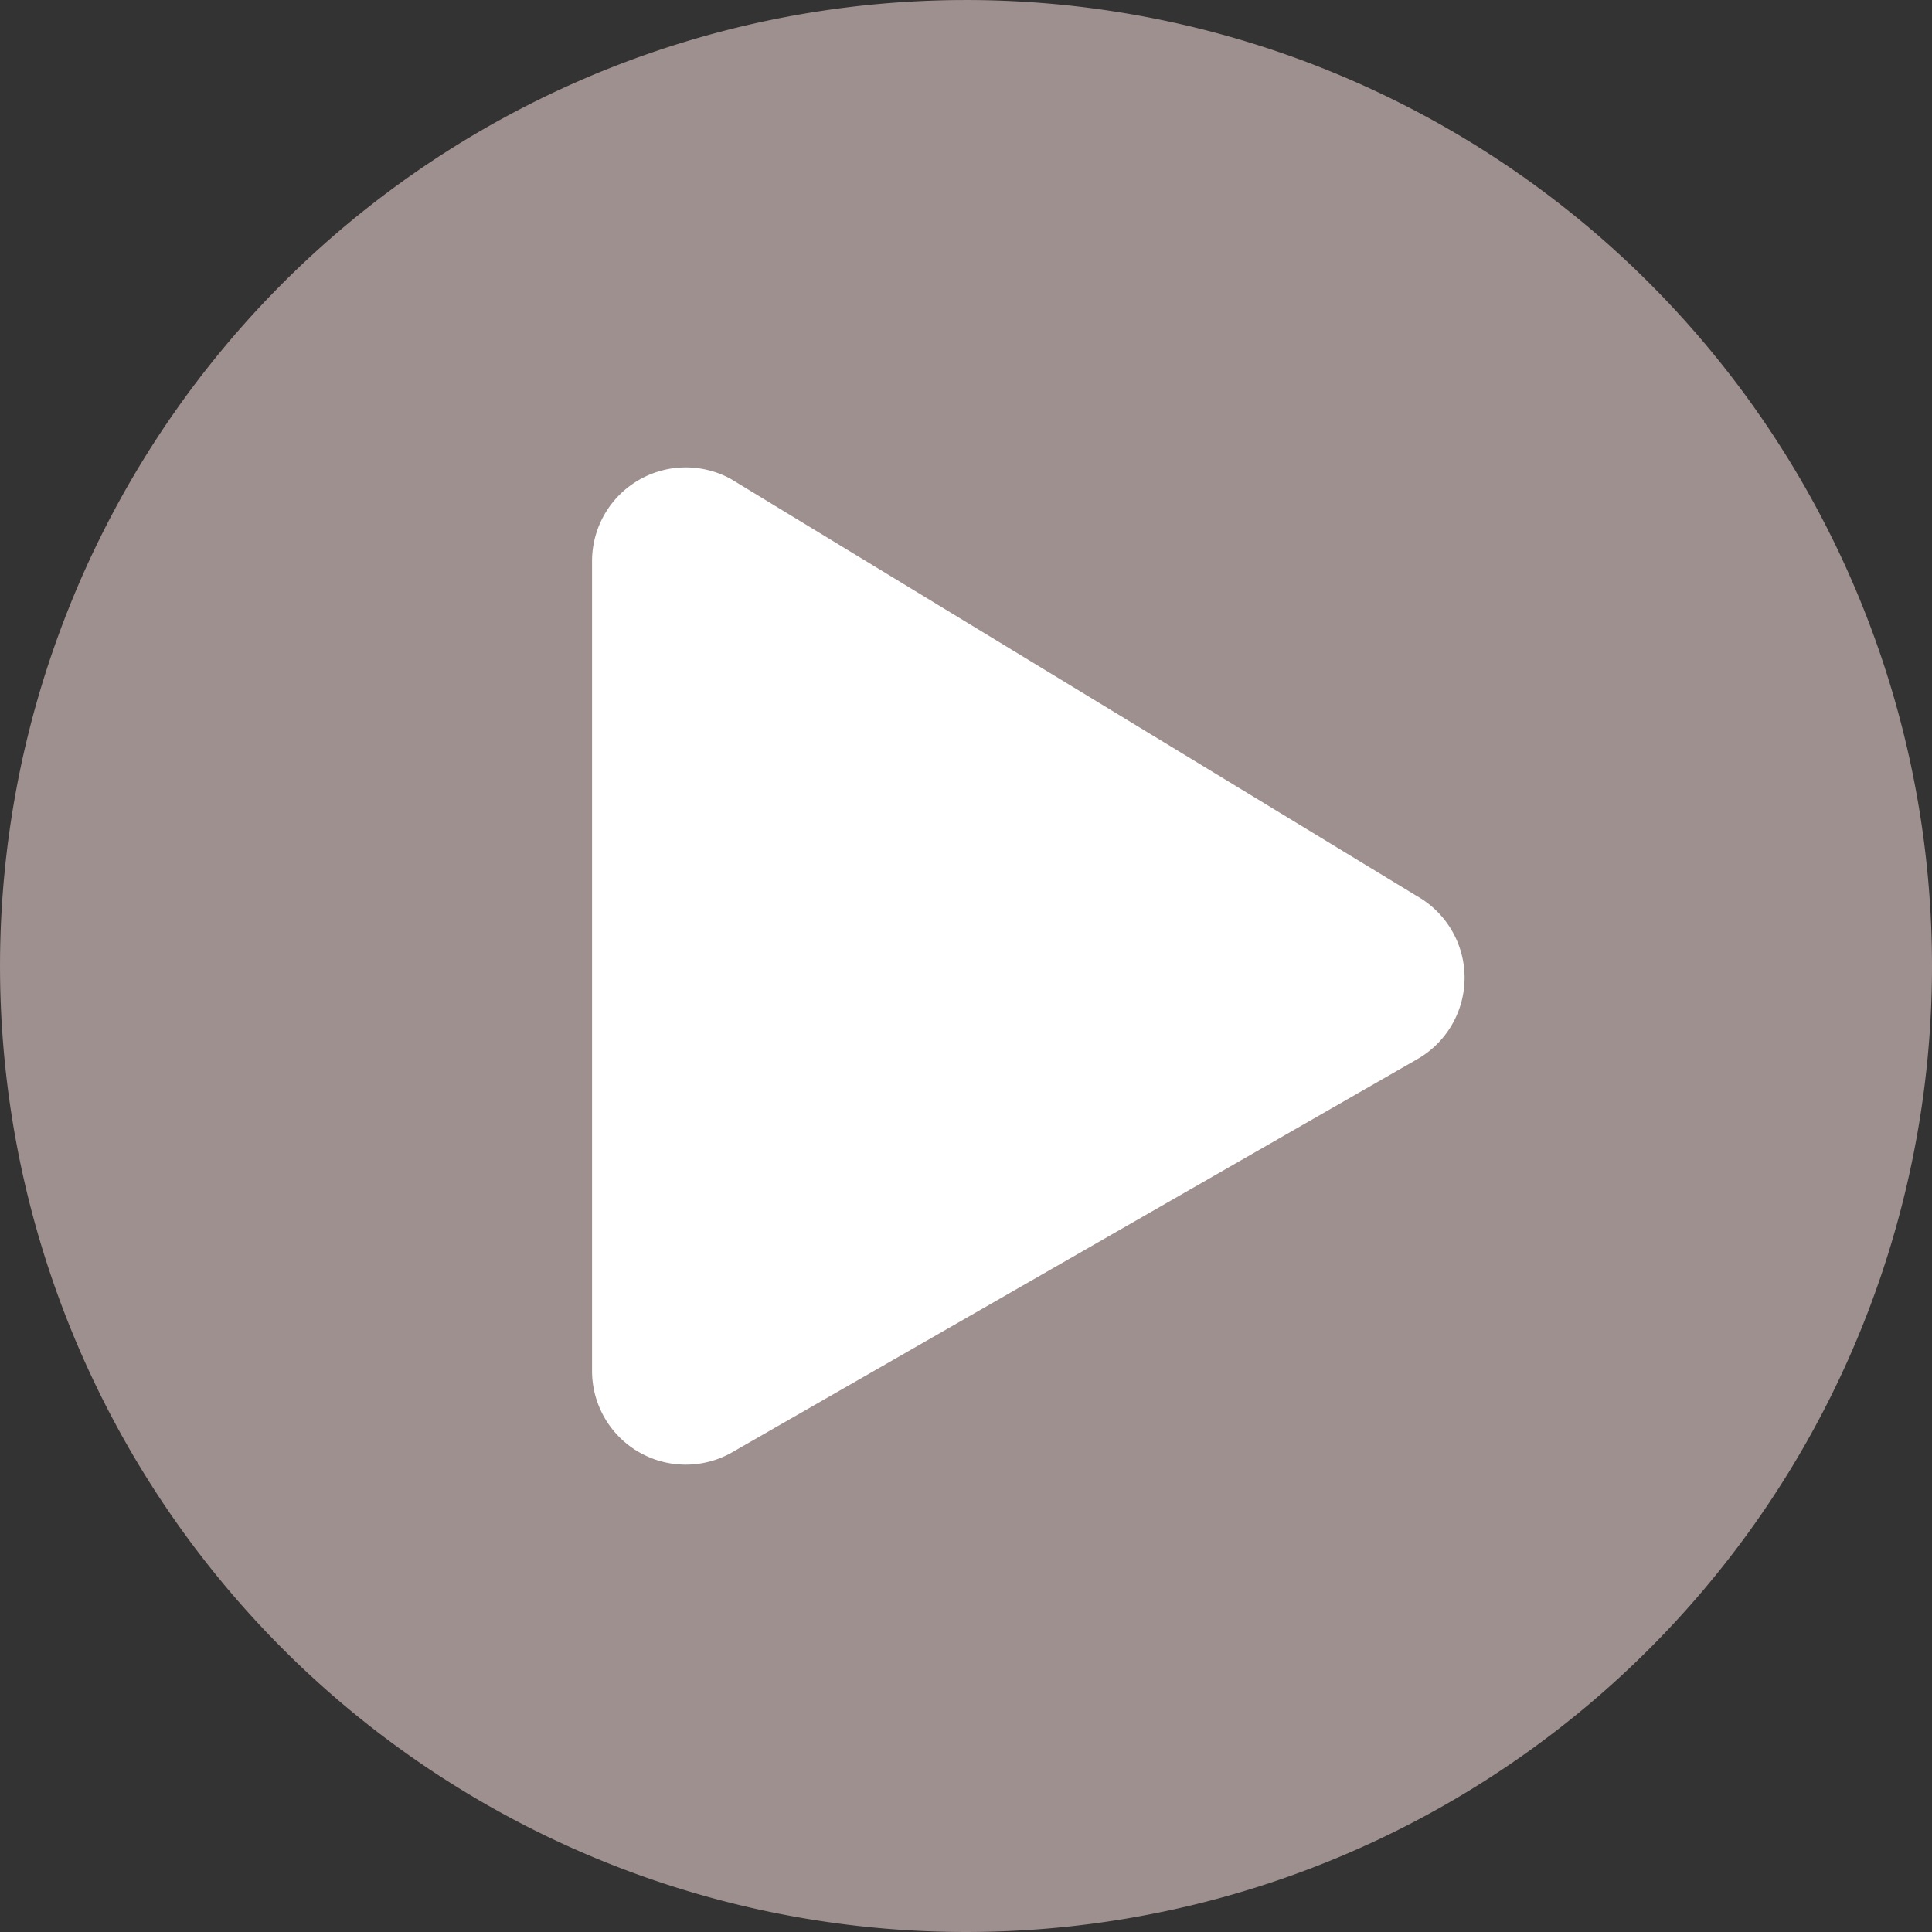
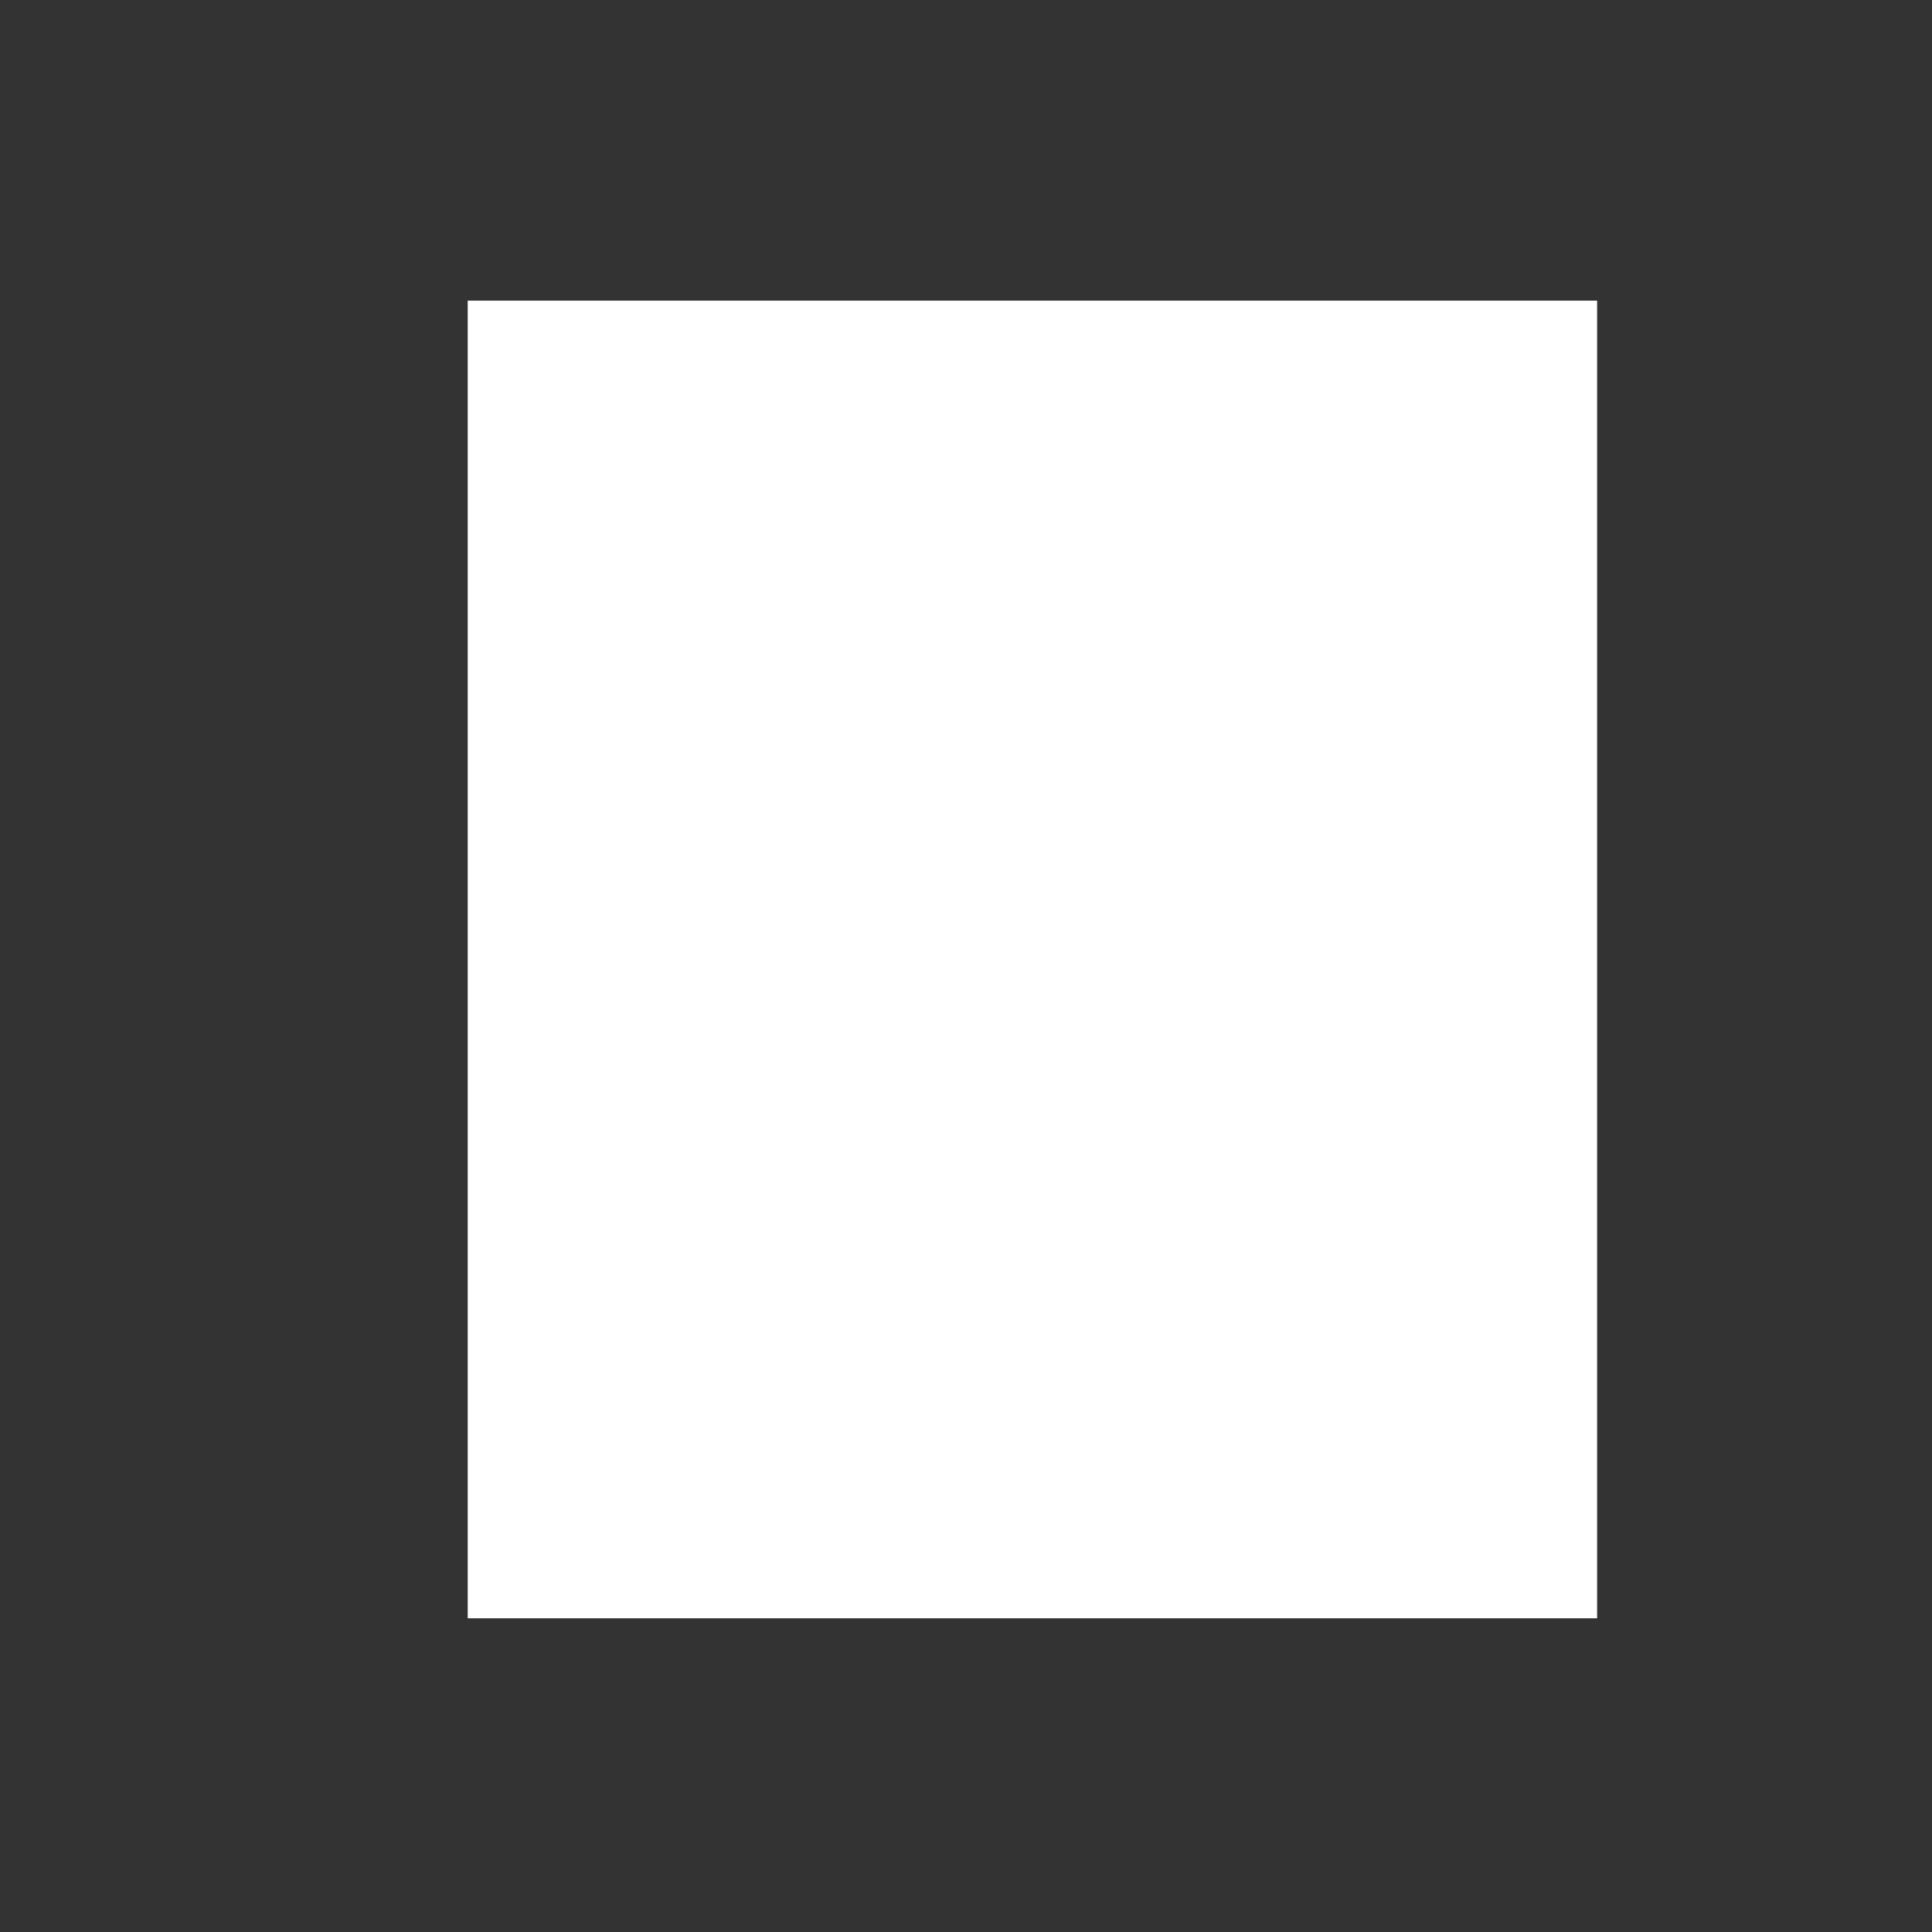
<svg xmlns="http://www.w3.org/2000/svg" width="92.375" height="92.375" viewBox="0 0 92.375 92.375">
  <rect x="0" y="0" width="92.375" height="92.375" fill="#333333" stroke="none" />
  <g id="Group_1492" data-name="Group 1492" transform="translate(-790.637 -1027.625)">
    <rect id="Rectangle_847" data-name="Rectangle 847" width="54" height="63" transform="translate(813 1042)" fill="#fff" />
-     <path id="Icon_awesome-play-circle" data-name="Icon awesome-play-circle" d="M46.75.563A46.187,46.187,0,1,0,92.938,46.75,46.18,46.18,0,0,0,46.75.563ZM68.3,51.22,35.52,70.03a4.478,4.478,0,0,1-6.649-3.911V27.381A4.48,4.48,0,0,1,35.52,23.47L68.3,43.4A4.484,4.484,0,0,1,68.3,51.22Z" transform="translate(790.074 1027.063)" fill="#9f9090" />
  </g>
</svg>